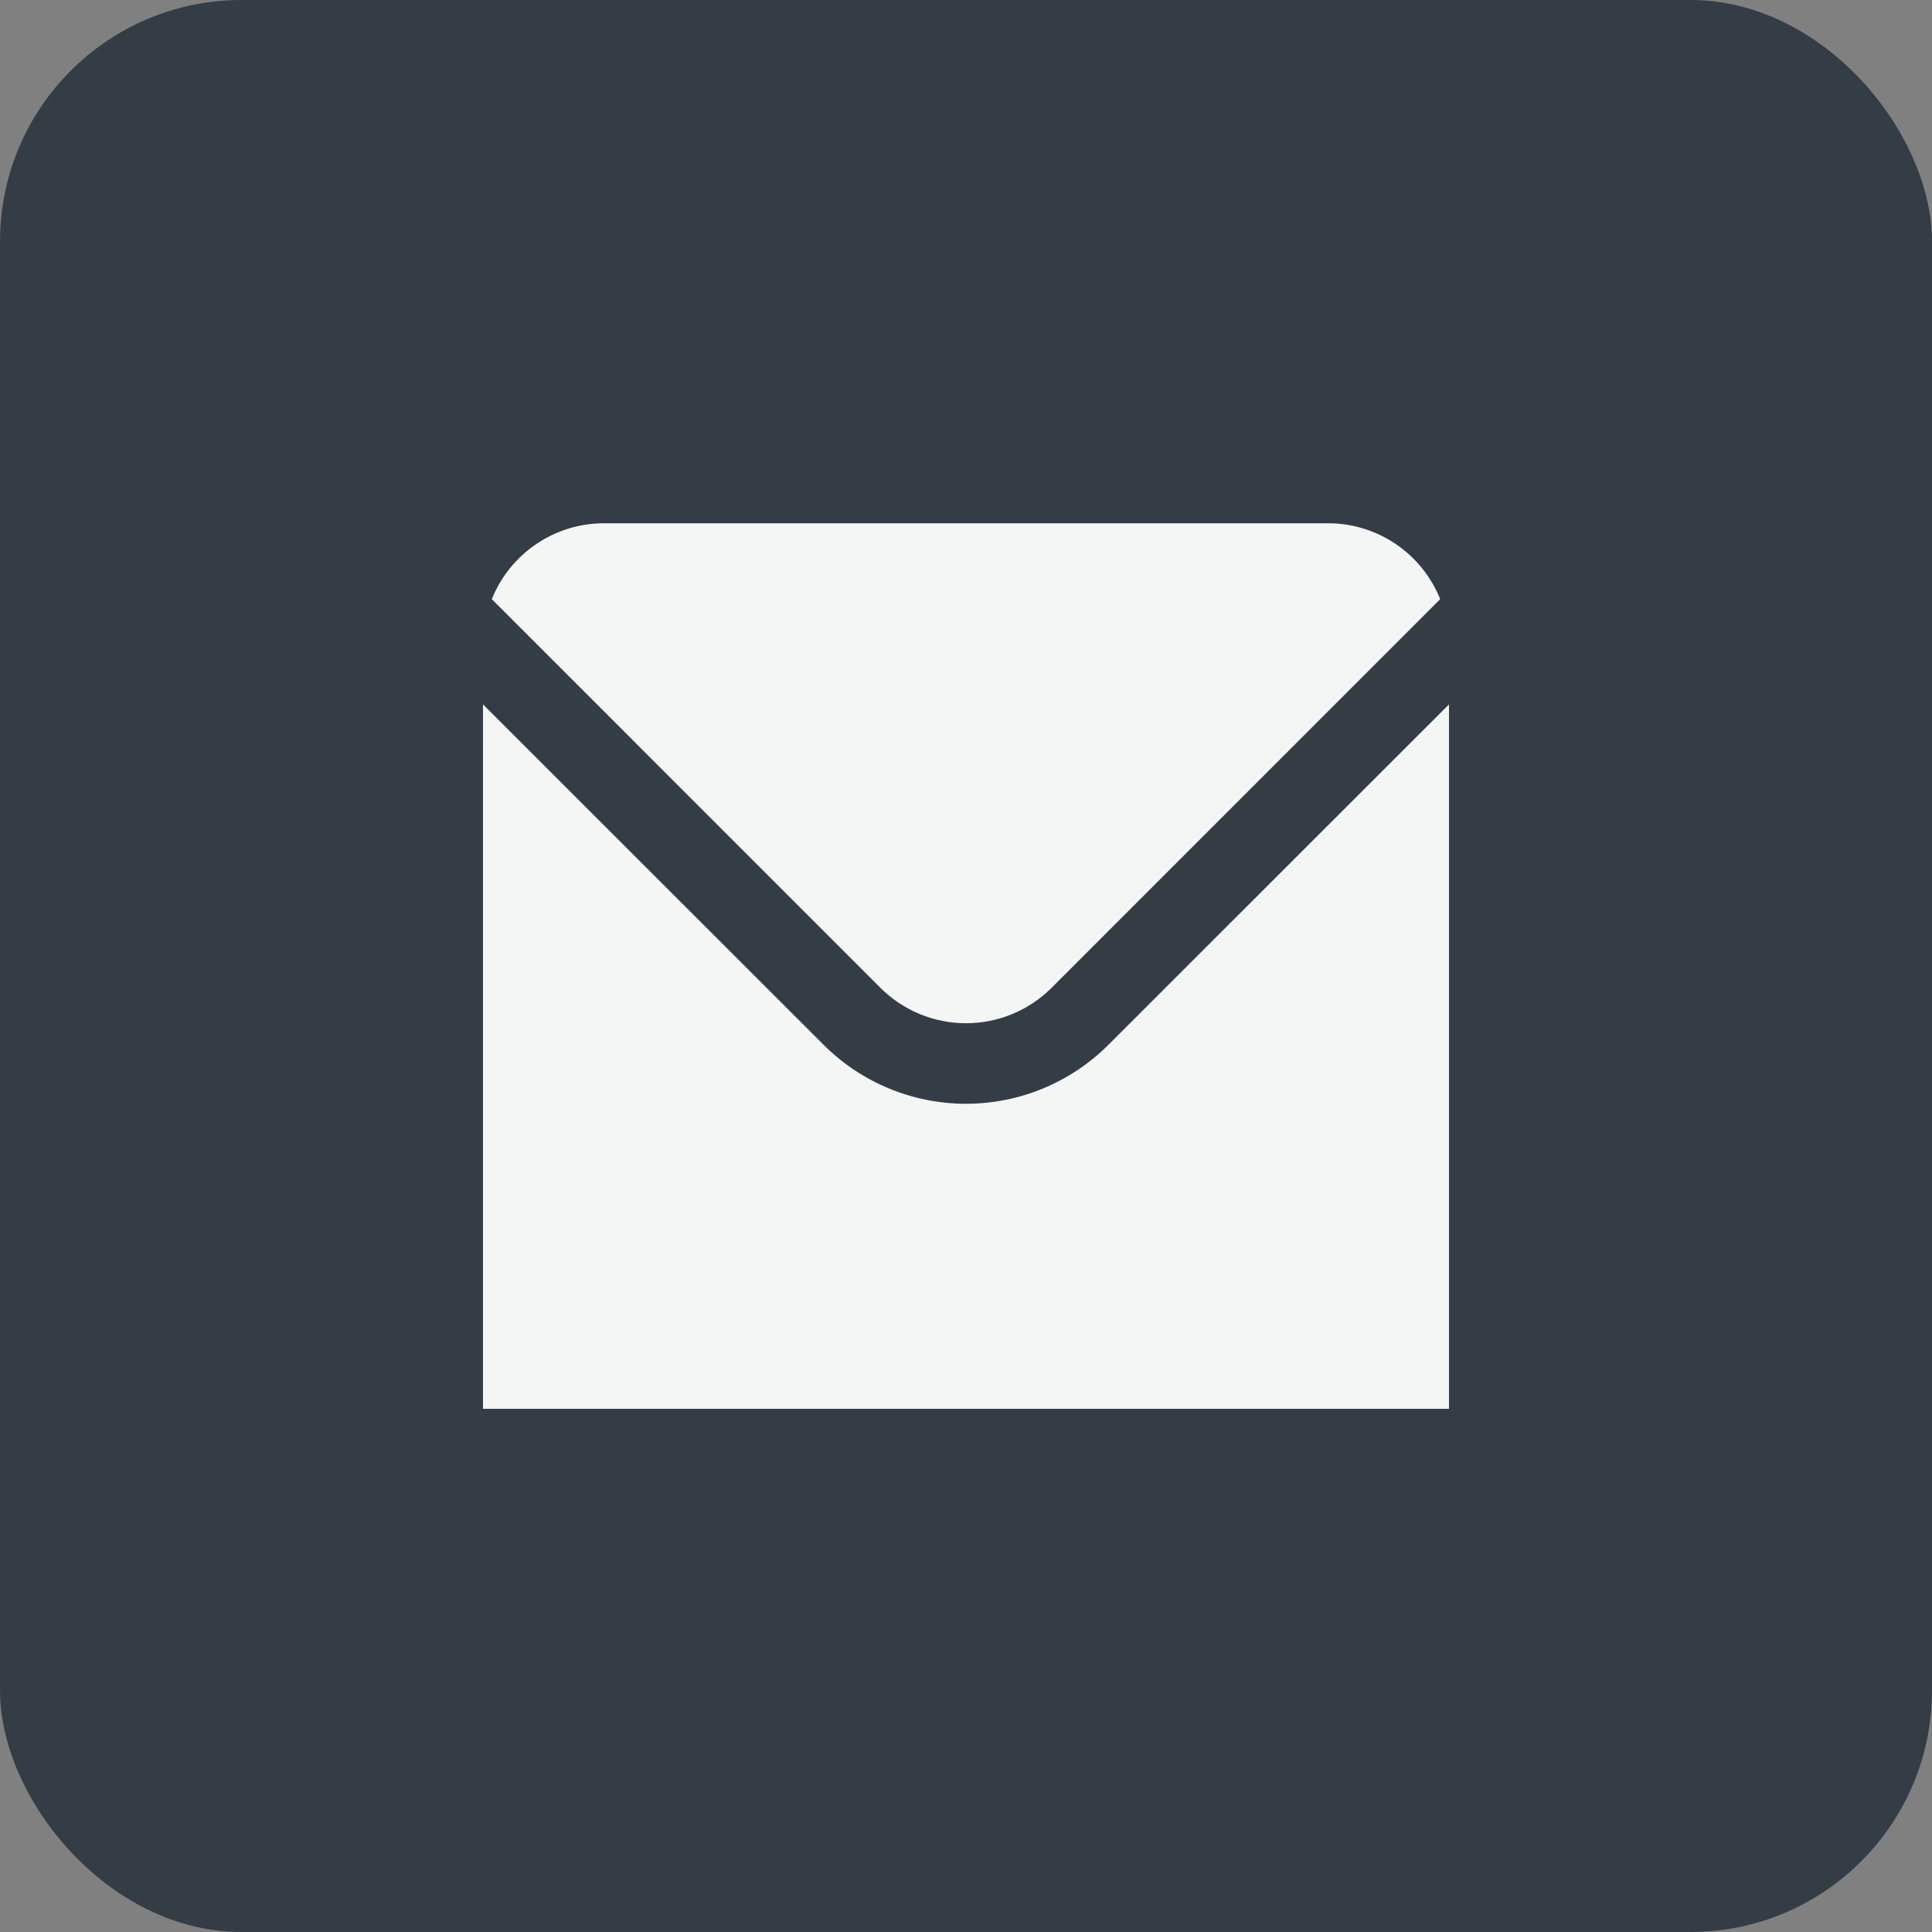
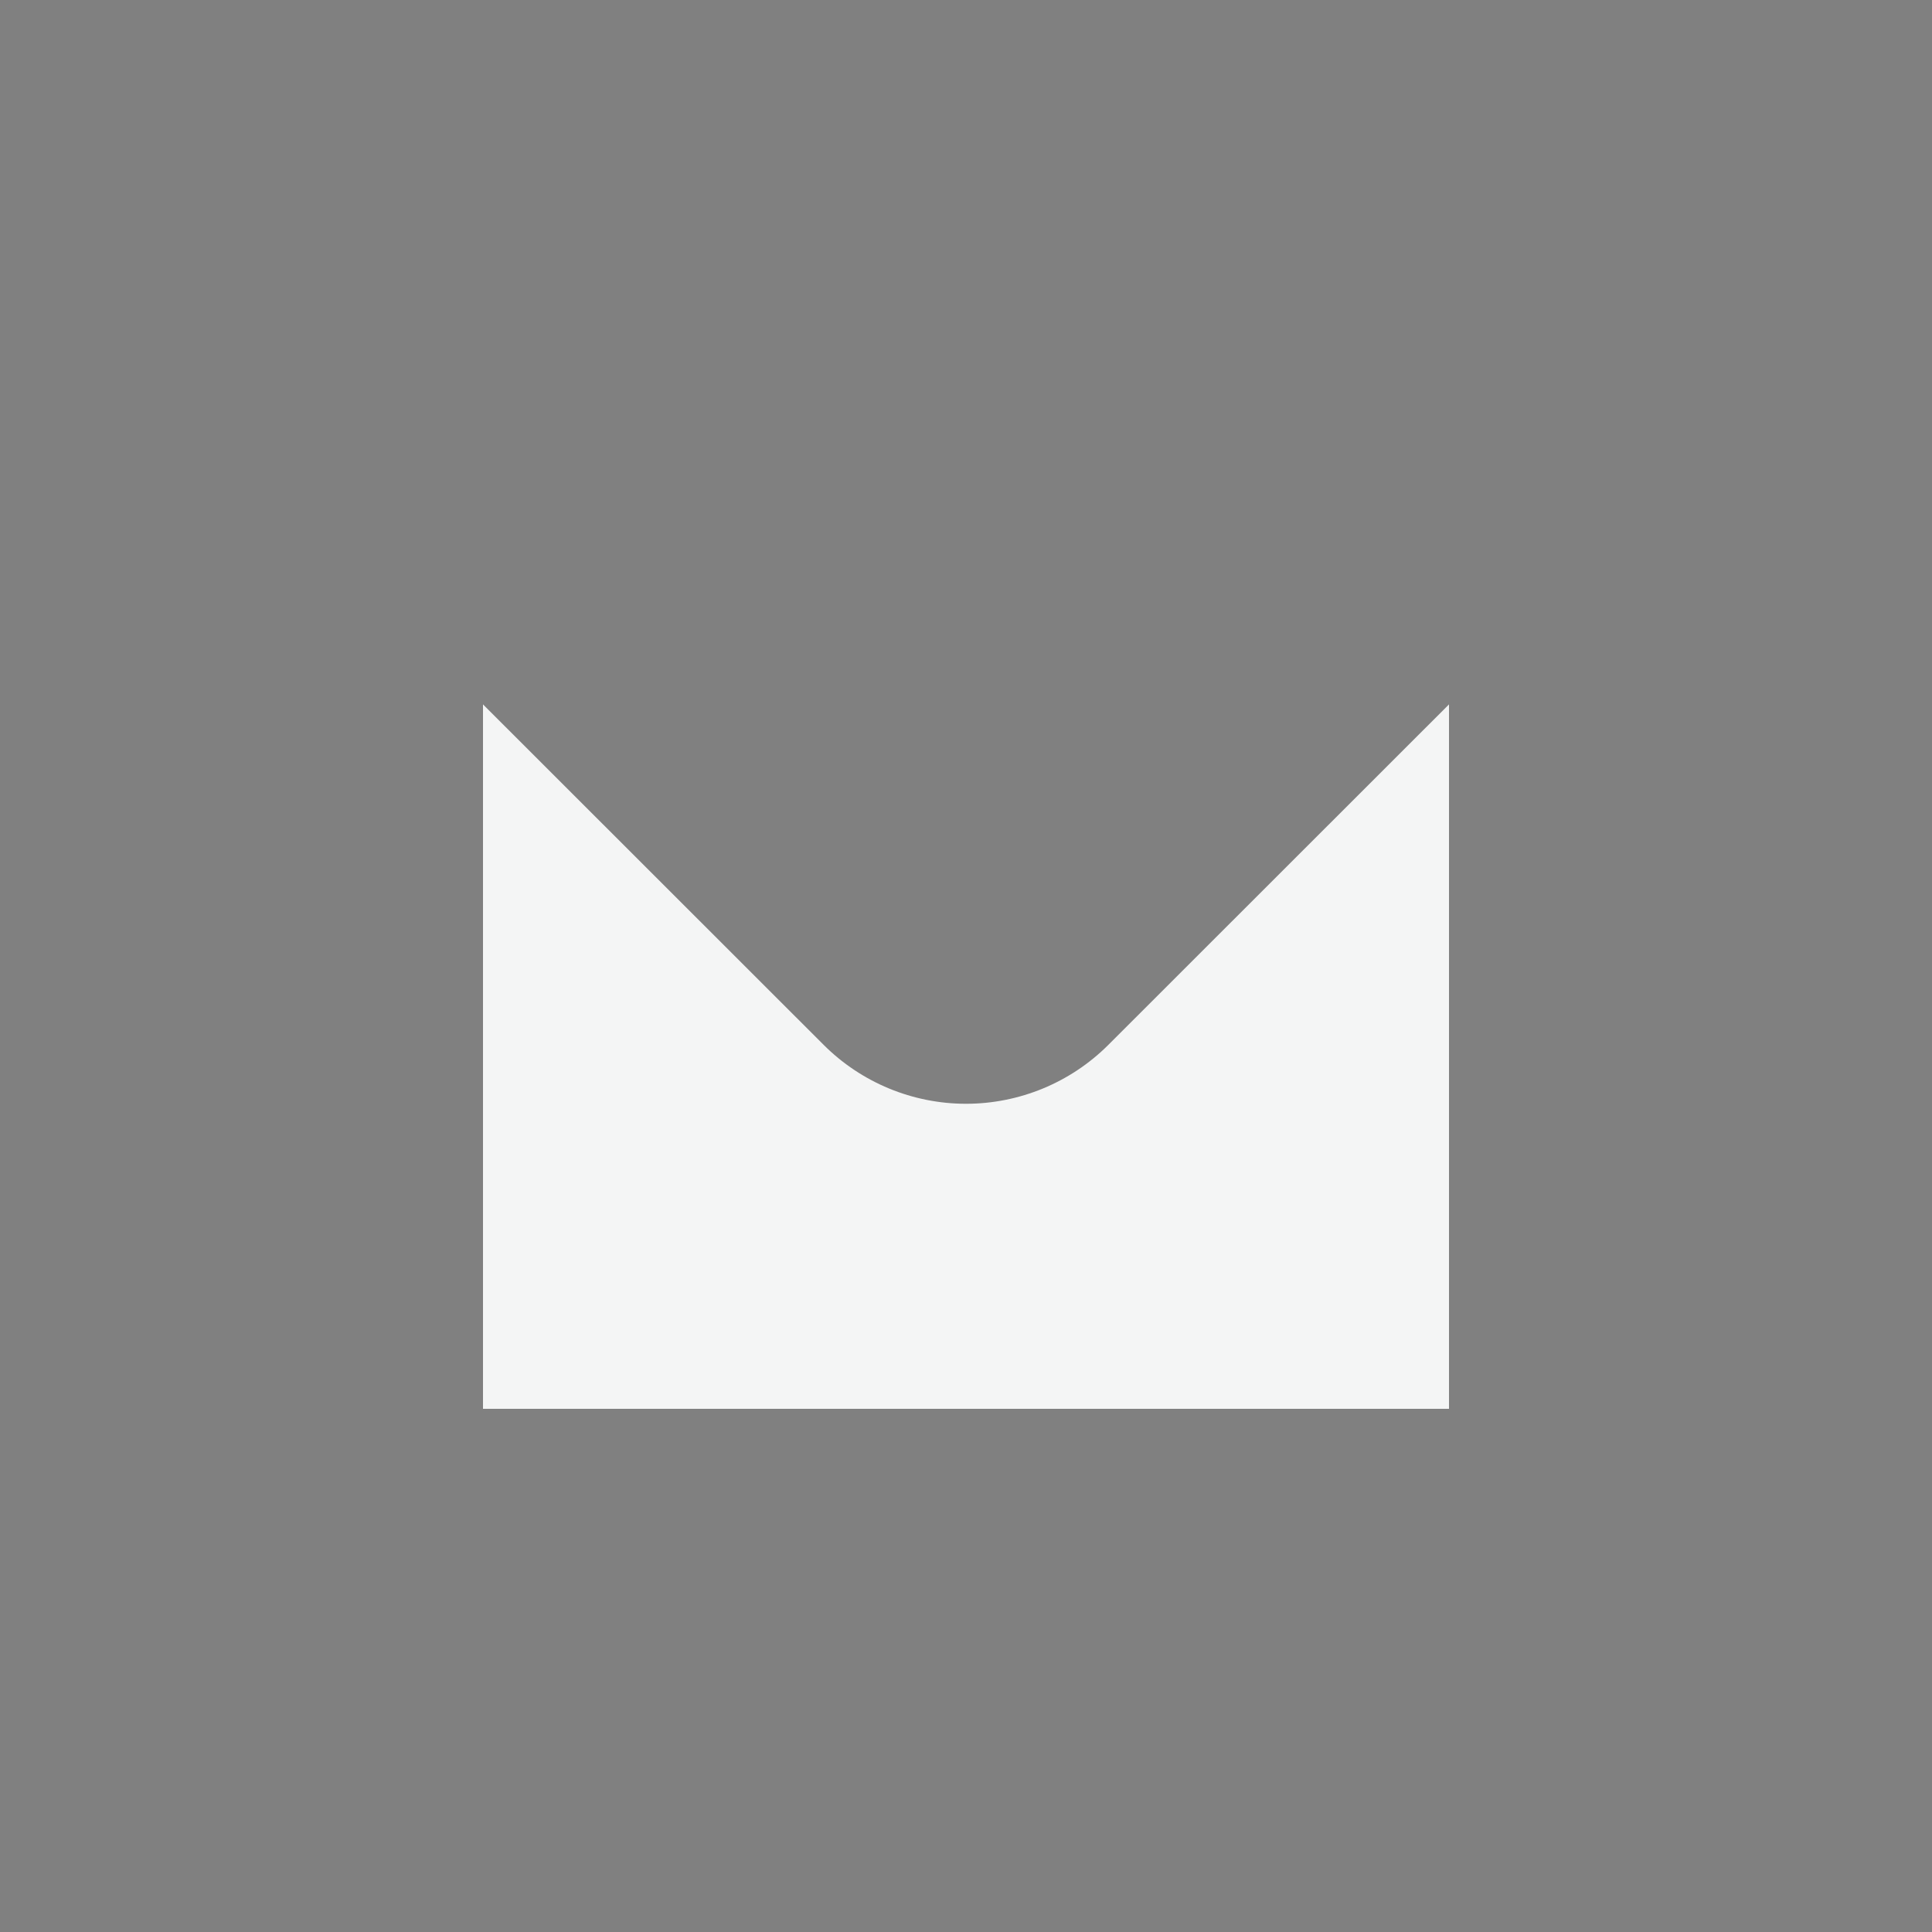
<svg xmlns="http://www.w3.org/2000/svg" width="32" height="32" viewBox="0 0 32 32" fill="none">
  <rect x="0" y="0" width="32" height="32" fill="#808080" stroke="none" />
-   <rect width="32" height="32" rx="4" fill="#343D46" />
  <g clip-path="url(#clip0_621_446)">
-     <path d="M14.585 16.364C14.961 16.738 15.47 16.948 16 16.948C16.53 16.948 17.039 16.738 17.415 16.364L23.854 9.924C23.706 9.554 23.45 9.236 23.12 9.012C22.789 8.788 22.399 8.667 22 8.667H10C9.601 8.667 9.211 8.788 8.881 9.012C8.55 9.236 8.294 9.554 8.146 9.924L14.585 16.364Z" fill="#F4F5F5" />
    <path d="M18.357 17.307C17.732 17.931 16.884 18.282 16 18.282C15.116 18.282 14.268 17.931 13.643 17.307L8 11.667V23.334H24V11.667L18.357 17.307Z" fill="#F4F5F5" />
  </g>
  <defs>
    <clipPath id="clip0_621_446">
      <rect width="16" height="16" fill="white" transform="translate(8 8)" />
    </clipPath>
  </defs>
</svg>